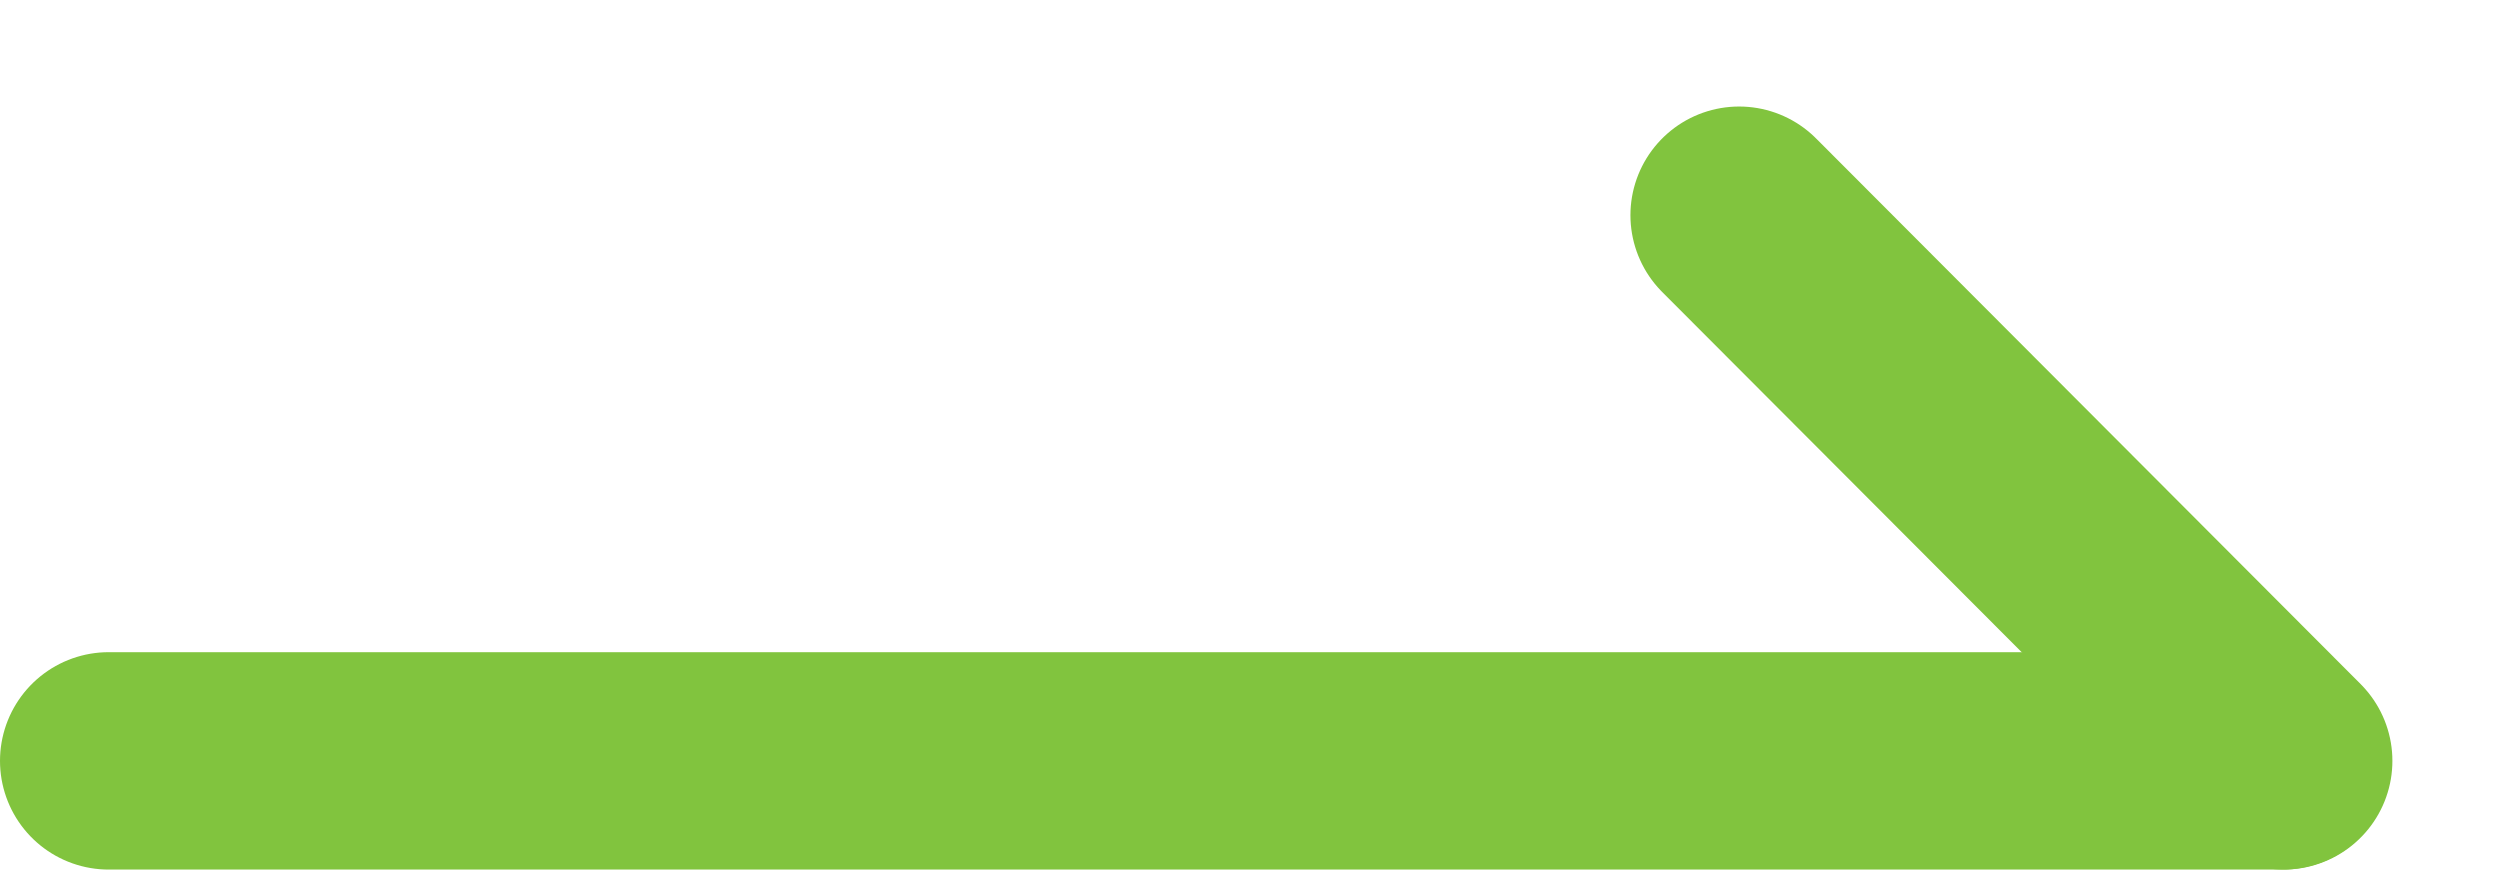
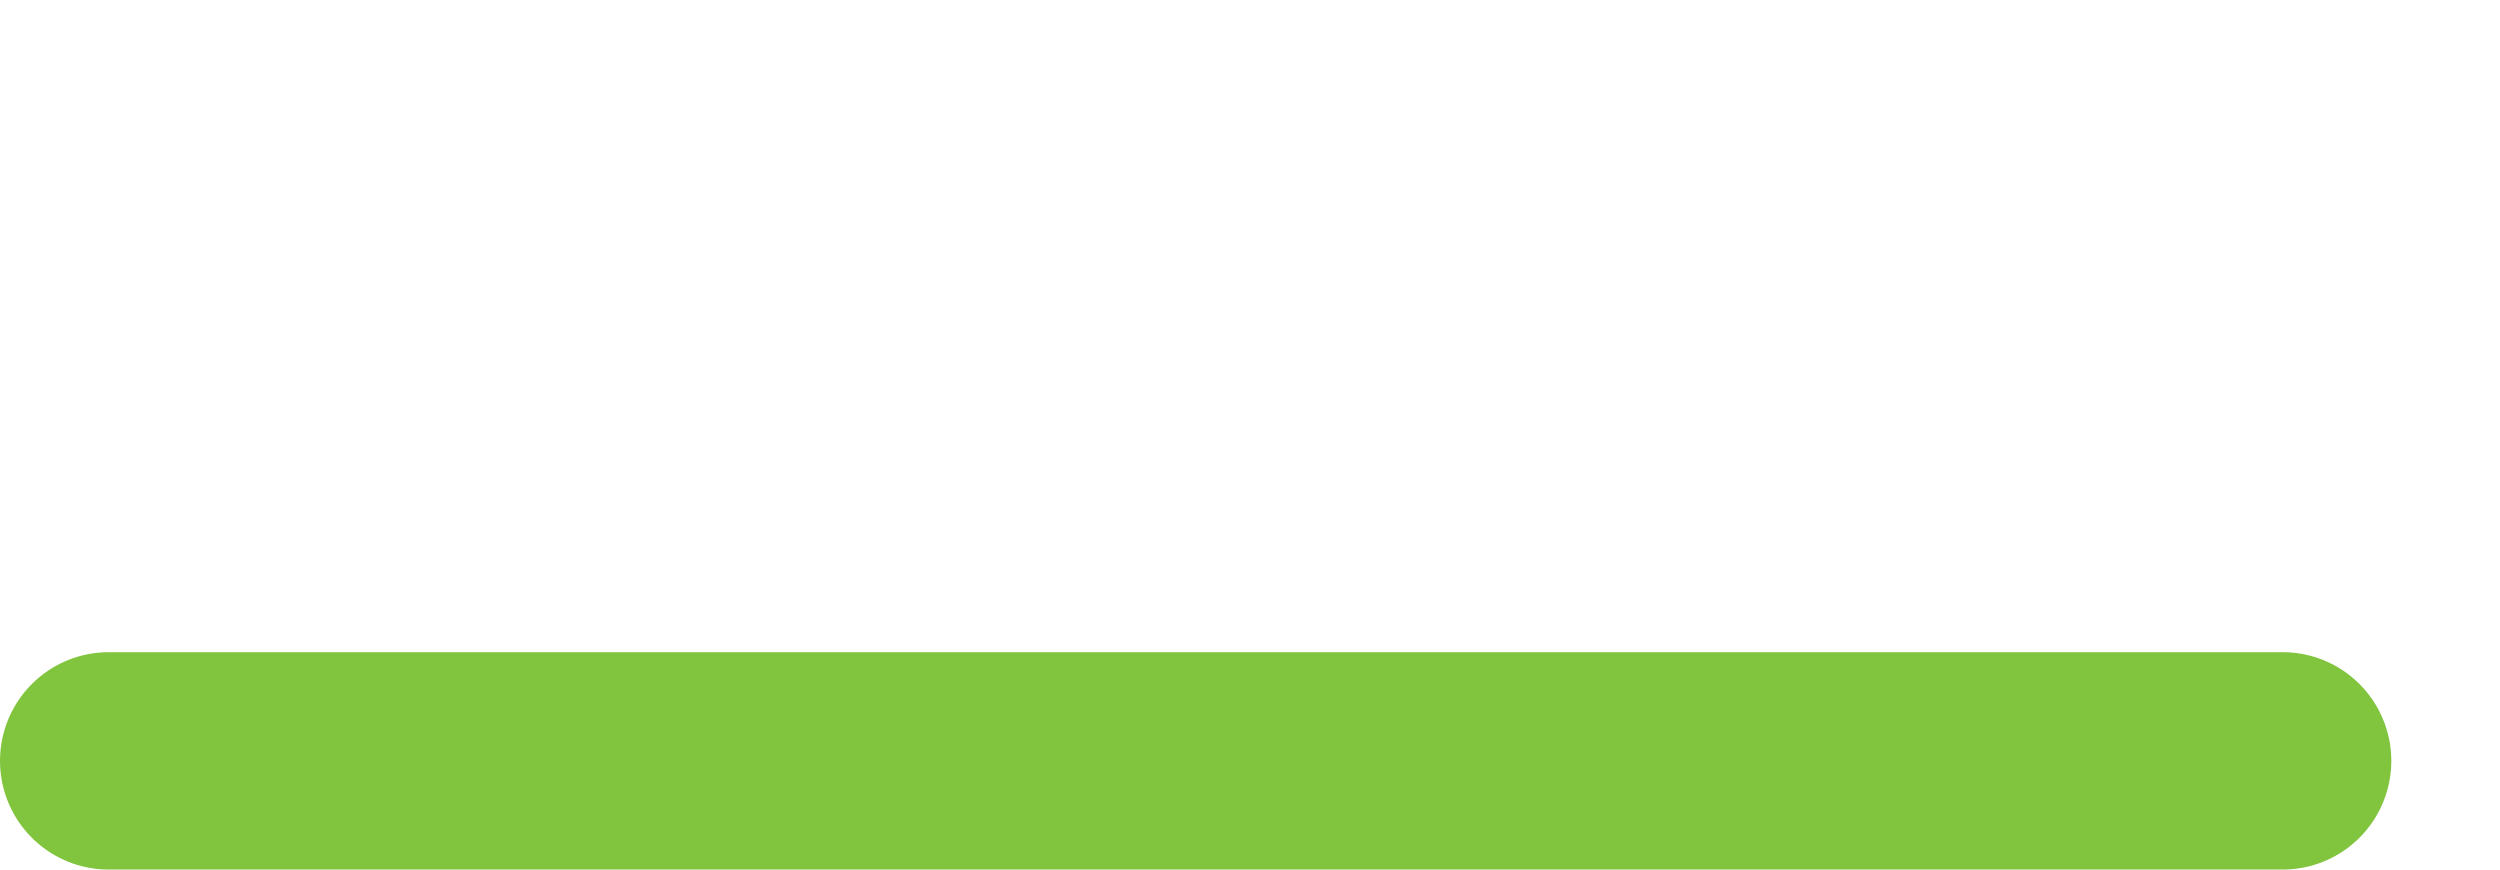
<svg xmlns="http://www.w3.org/2000/svg" width="23" height="8" viewBox="0 0 23 8" fill="none">
-   <path d="M21.01 7L16 1.98" stroke="#81C43E" stroke-width="2" stroke-miterlimit="10" stroke-linecap="round" stroke-linejoin="round" />
  <path d="M1 7L21 7" stroke="#81C43E" stroke-width="2" stroke-miterlimit="10" stroke-linecap="round" stroke-linejoin="round" />
</svg>